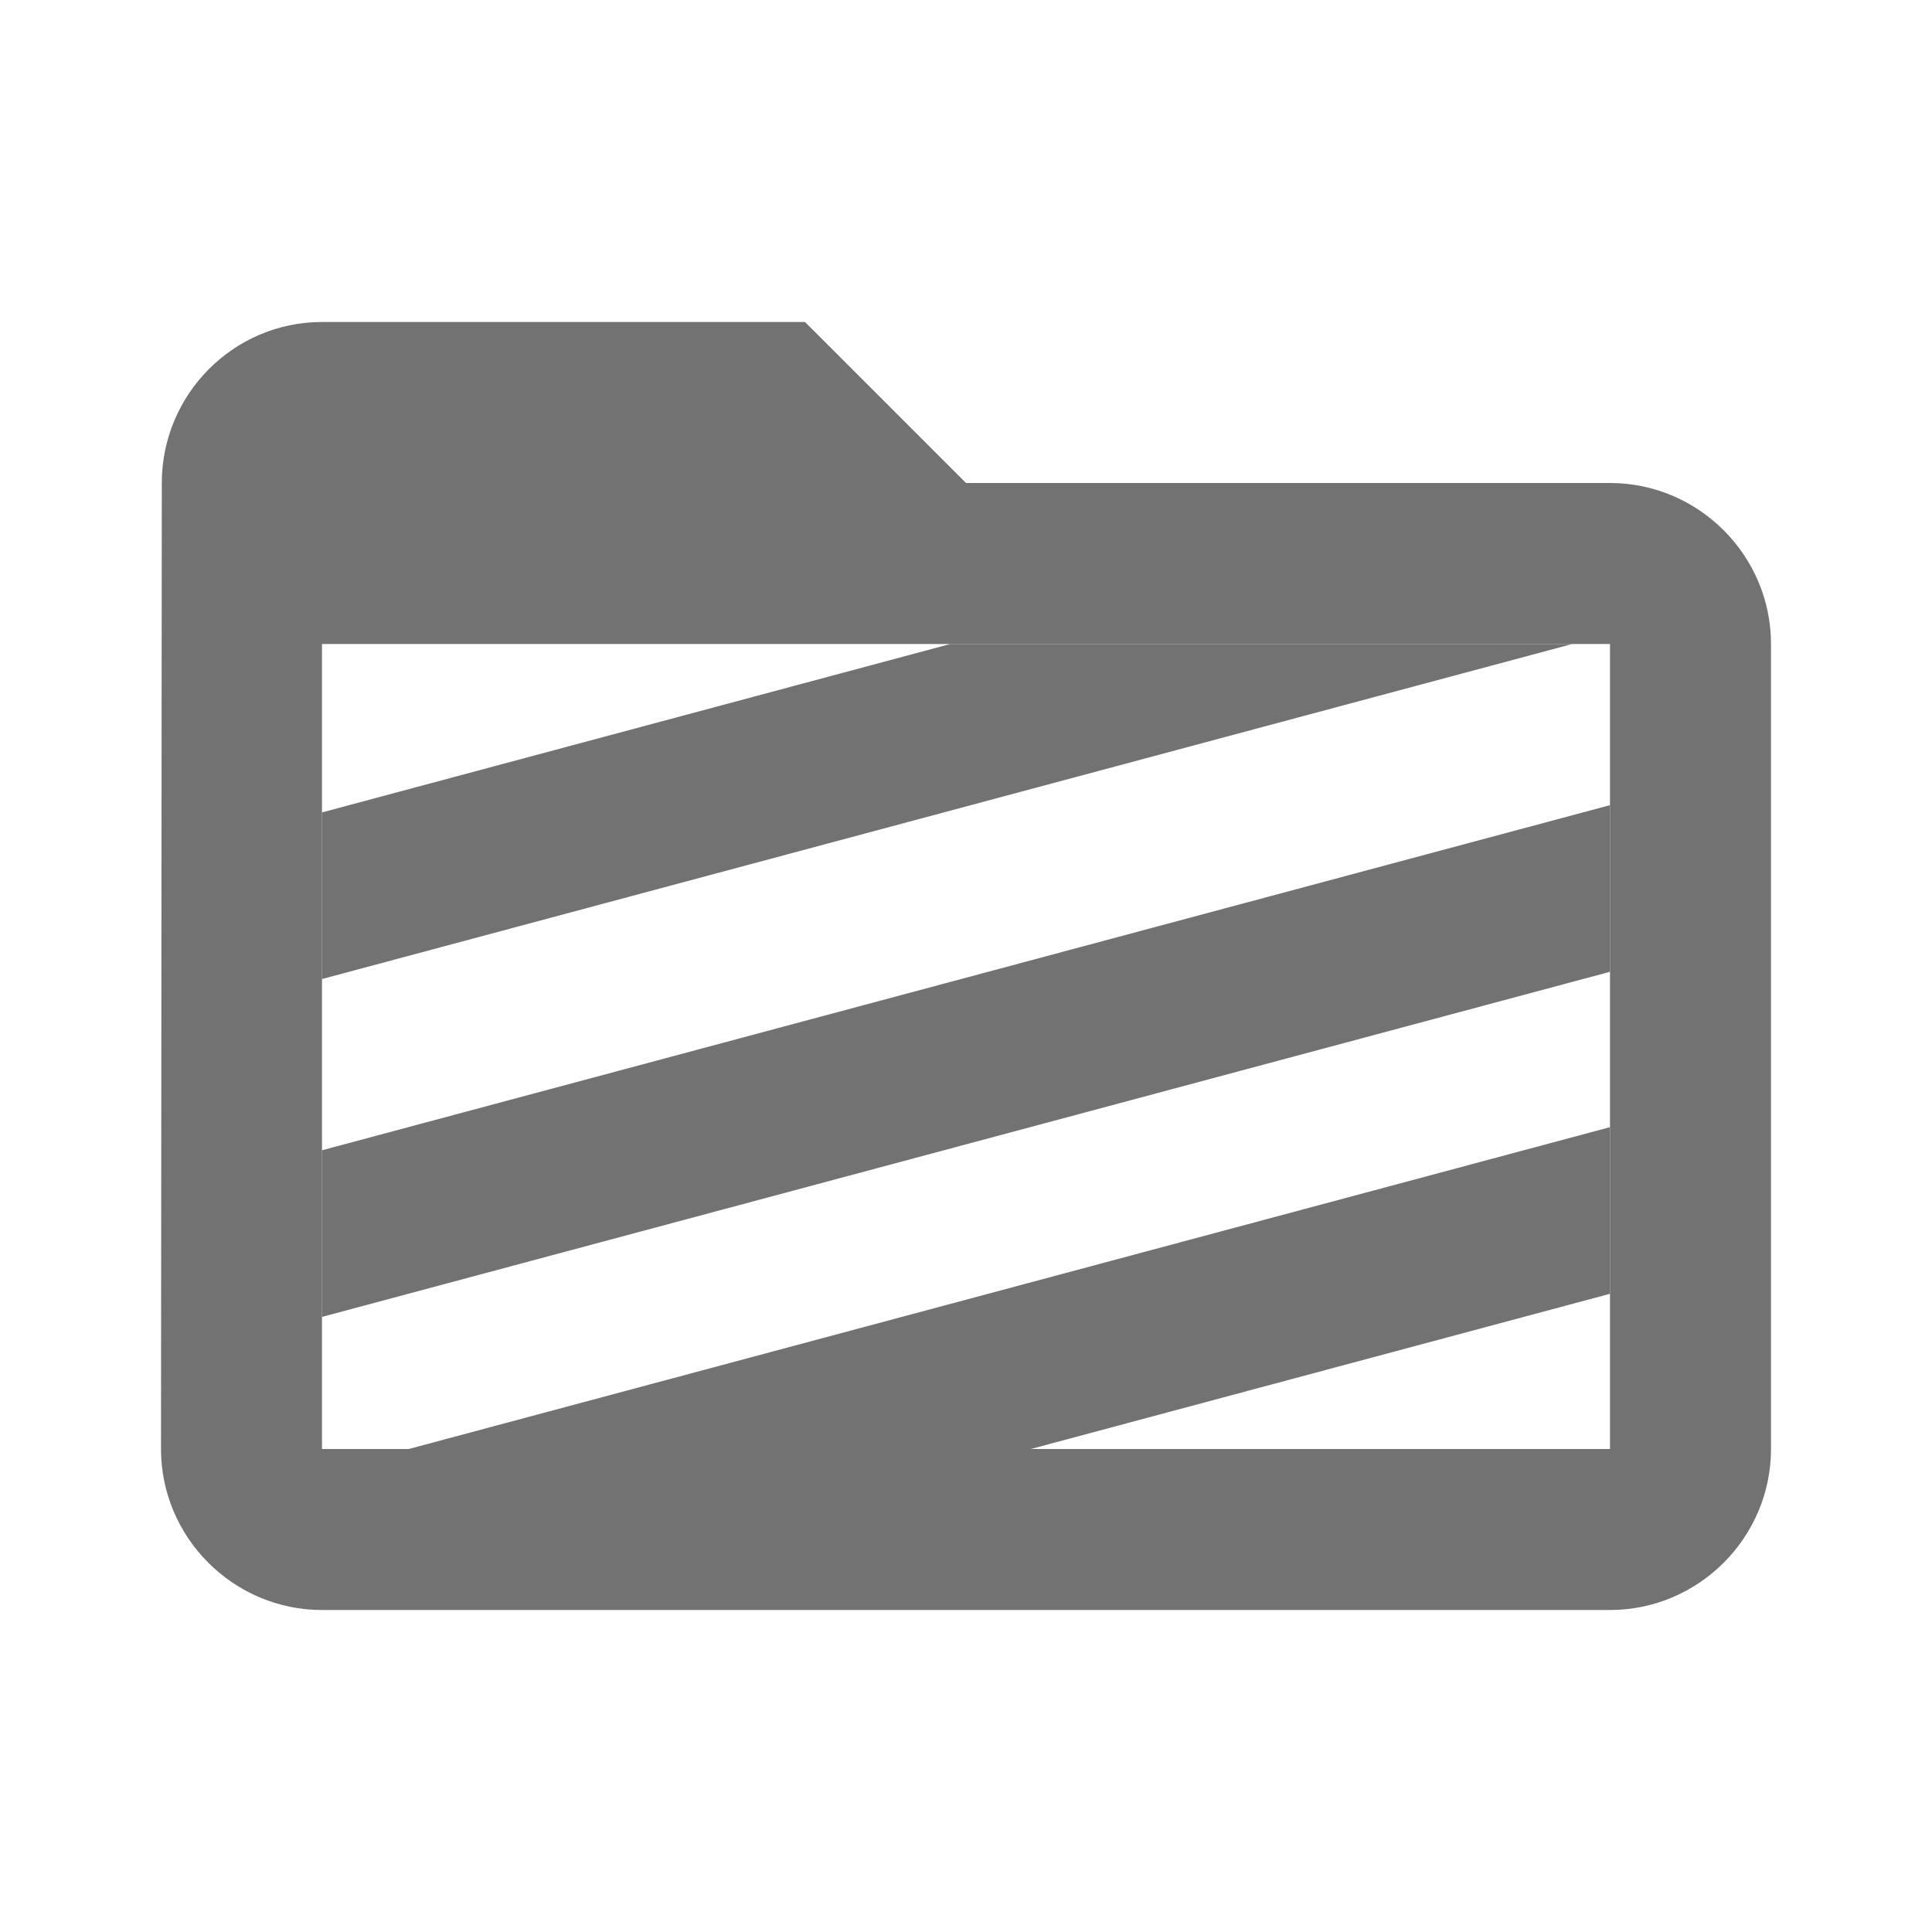
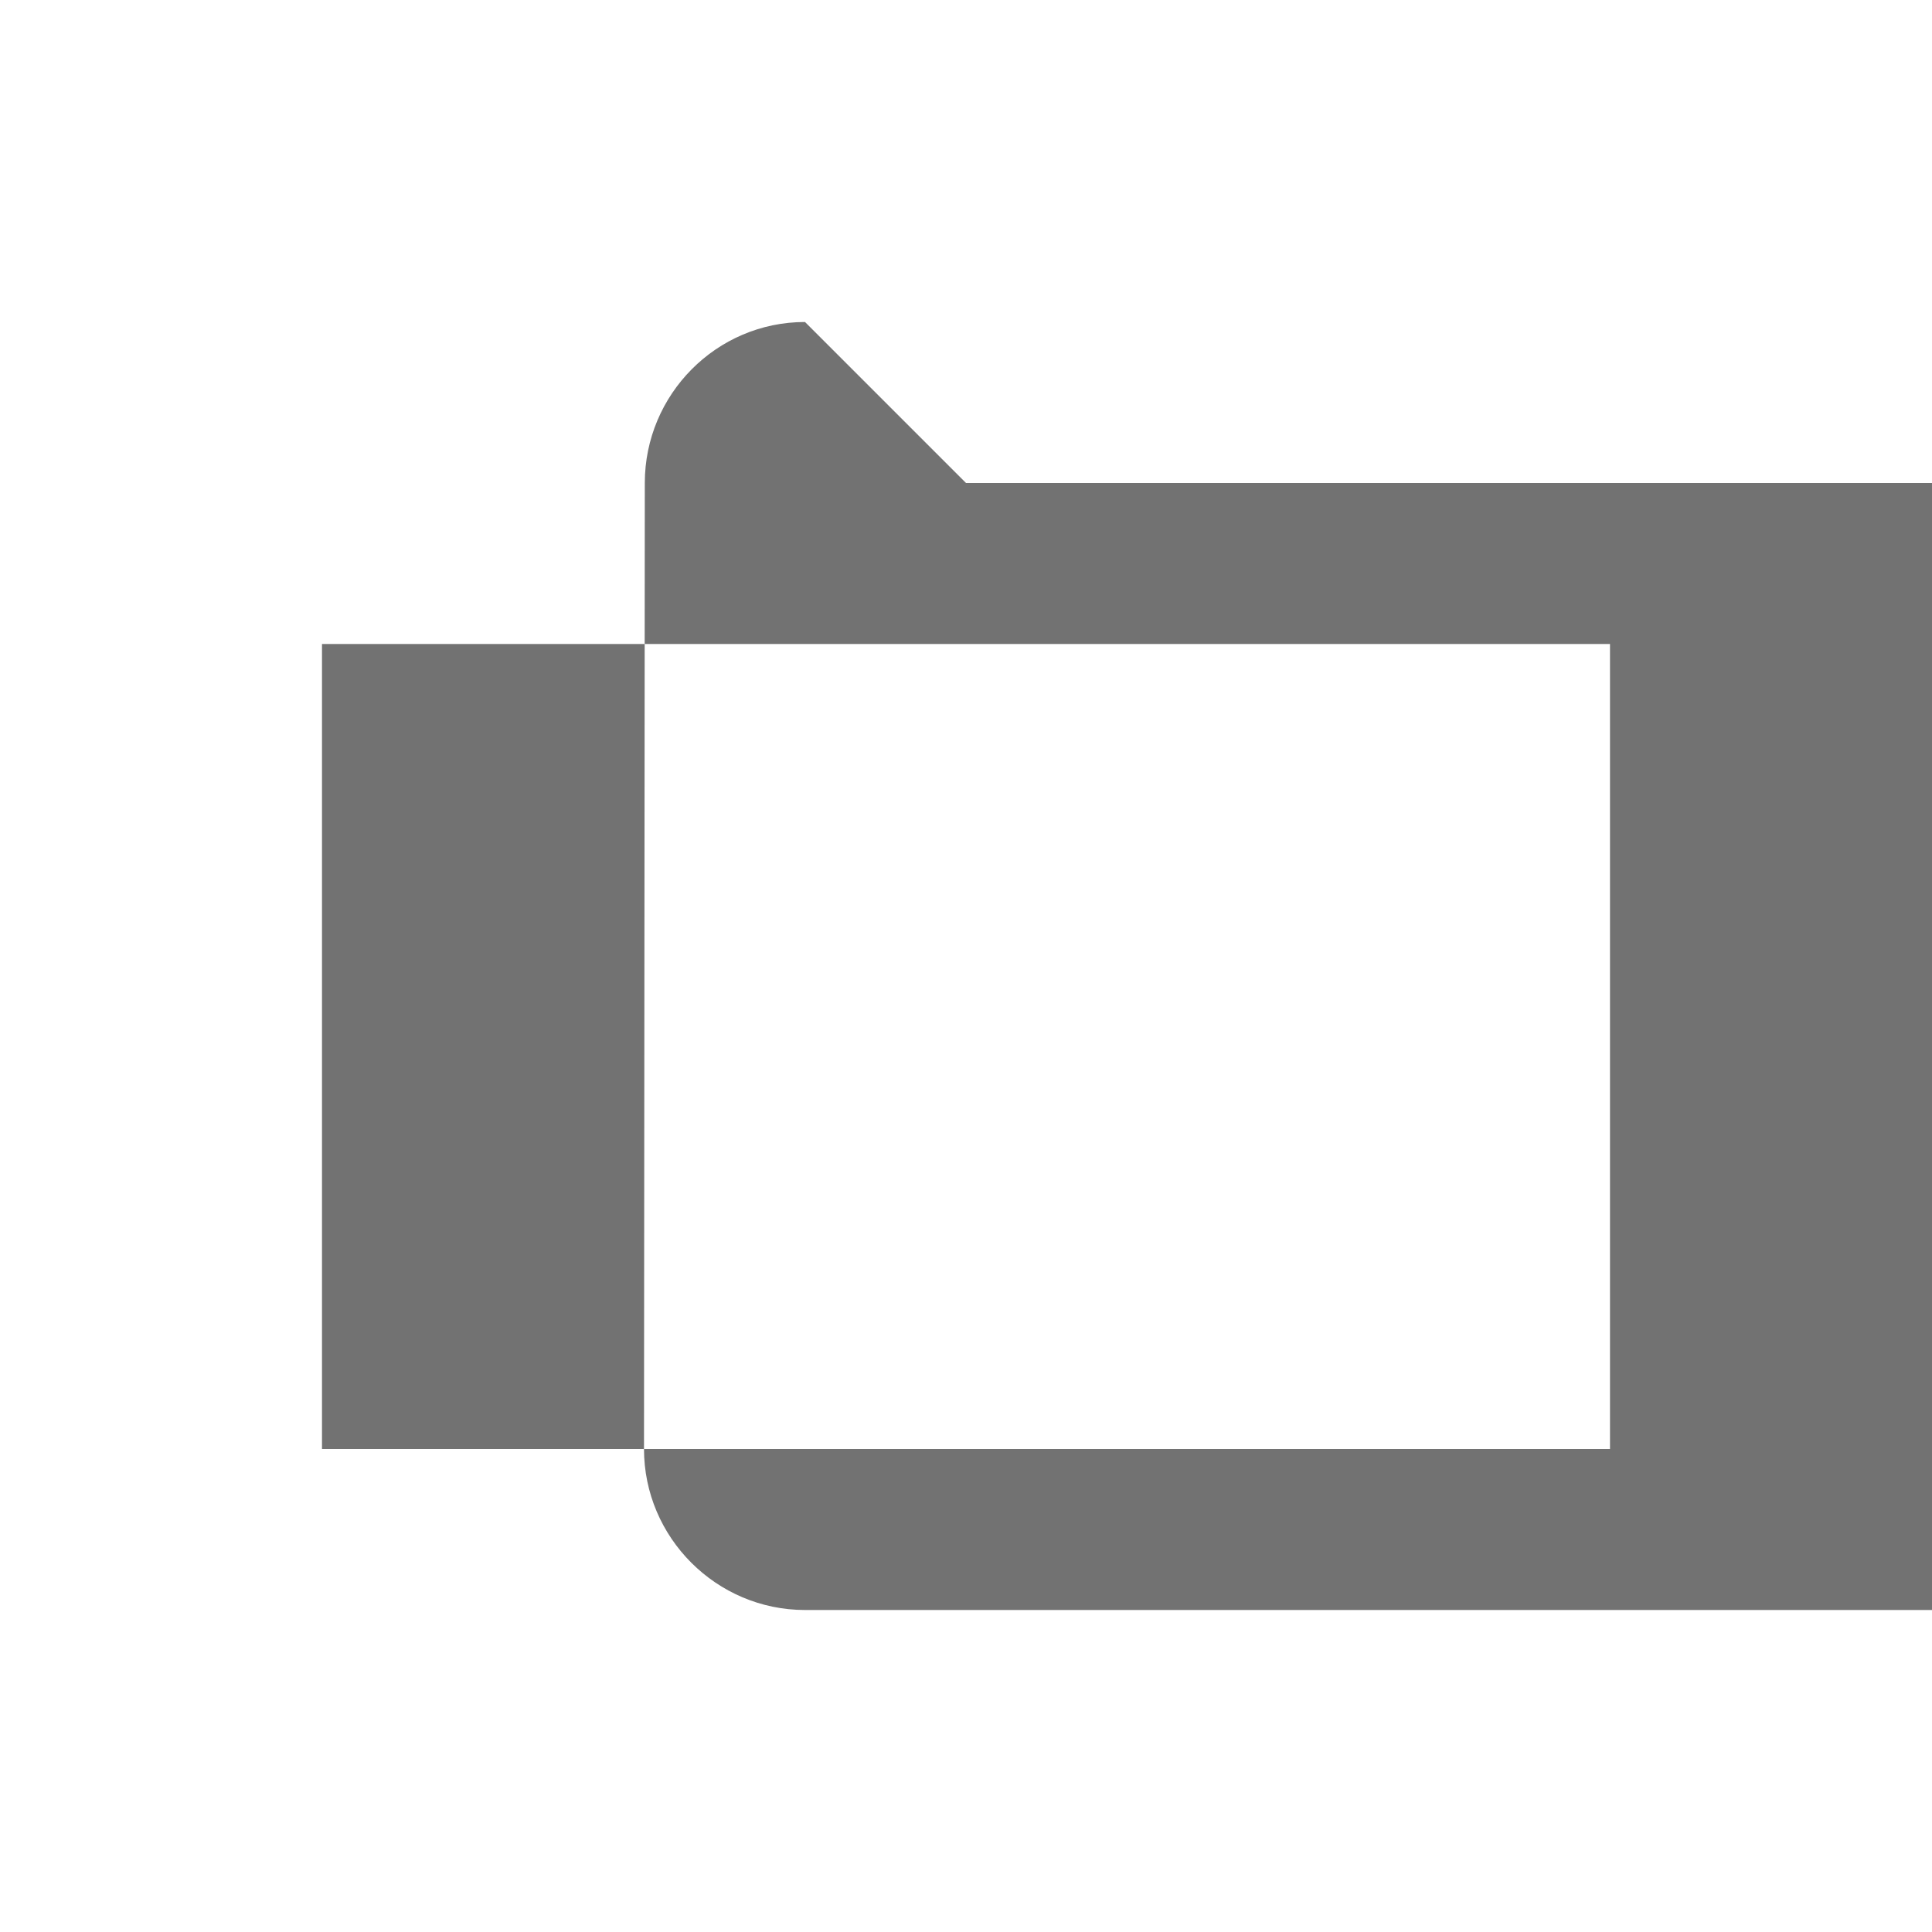
<svg xmlns="http://www.w3.org/2000/svg" width="24" height="24" version="1.1" viewBox="0 0 24 24">
  <defs>
    <style id="current-color-scheme" type="text/css">.ColorScheme-Text { color:#727272; } .ColorScheme-Highlight { color:#5294e2; }</style>
  </defs>
-   <path d="m20 6h-8l-2-2h-6c-1.1 0-1.99 0.9-1.99 2l-0.01 12c0 1.1 0.9 2 2 2h16c1.1 0 2-0.9 2-2v-10c0-1.1-0.9-2-2-2zm0 12h-16v-10h16z" class="ColorScheme-Text" style="fill:currentColor" />
-   <path d="m11.805 8-7.805 2.092v2.07l15.531-4.162h-7.727zm8.195 2.002-16 4.287v2.07l16-4.287v-2.07zm0 4-14.922 3.998h7.727l7.195-1.928v-2.07z" class="ColorScheme-Text" style="fill:currentColor" />
+   <path d="m20 6h-8l-2-2c-1.1 0-1.99 0.9-1.99 2l-0.01 12c0 1.1 0.9 2 2 2h16c1.1 0 2-0.9 2-2v-10c0-1.1-0.9-2-2-2zm0 12h-16v-10h16z" class="ColorScheme-Text" style="fill:currentColor" />
</svg>